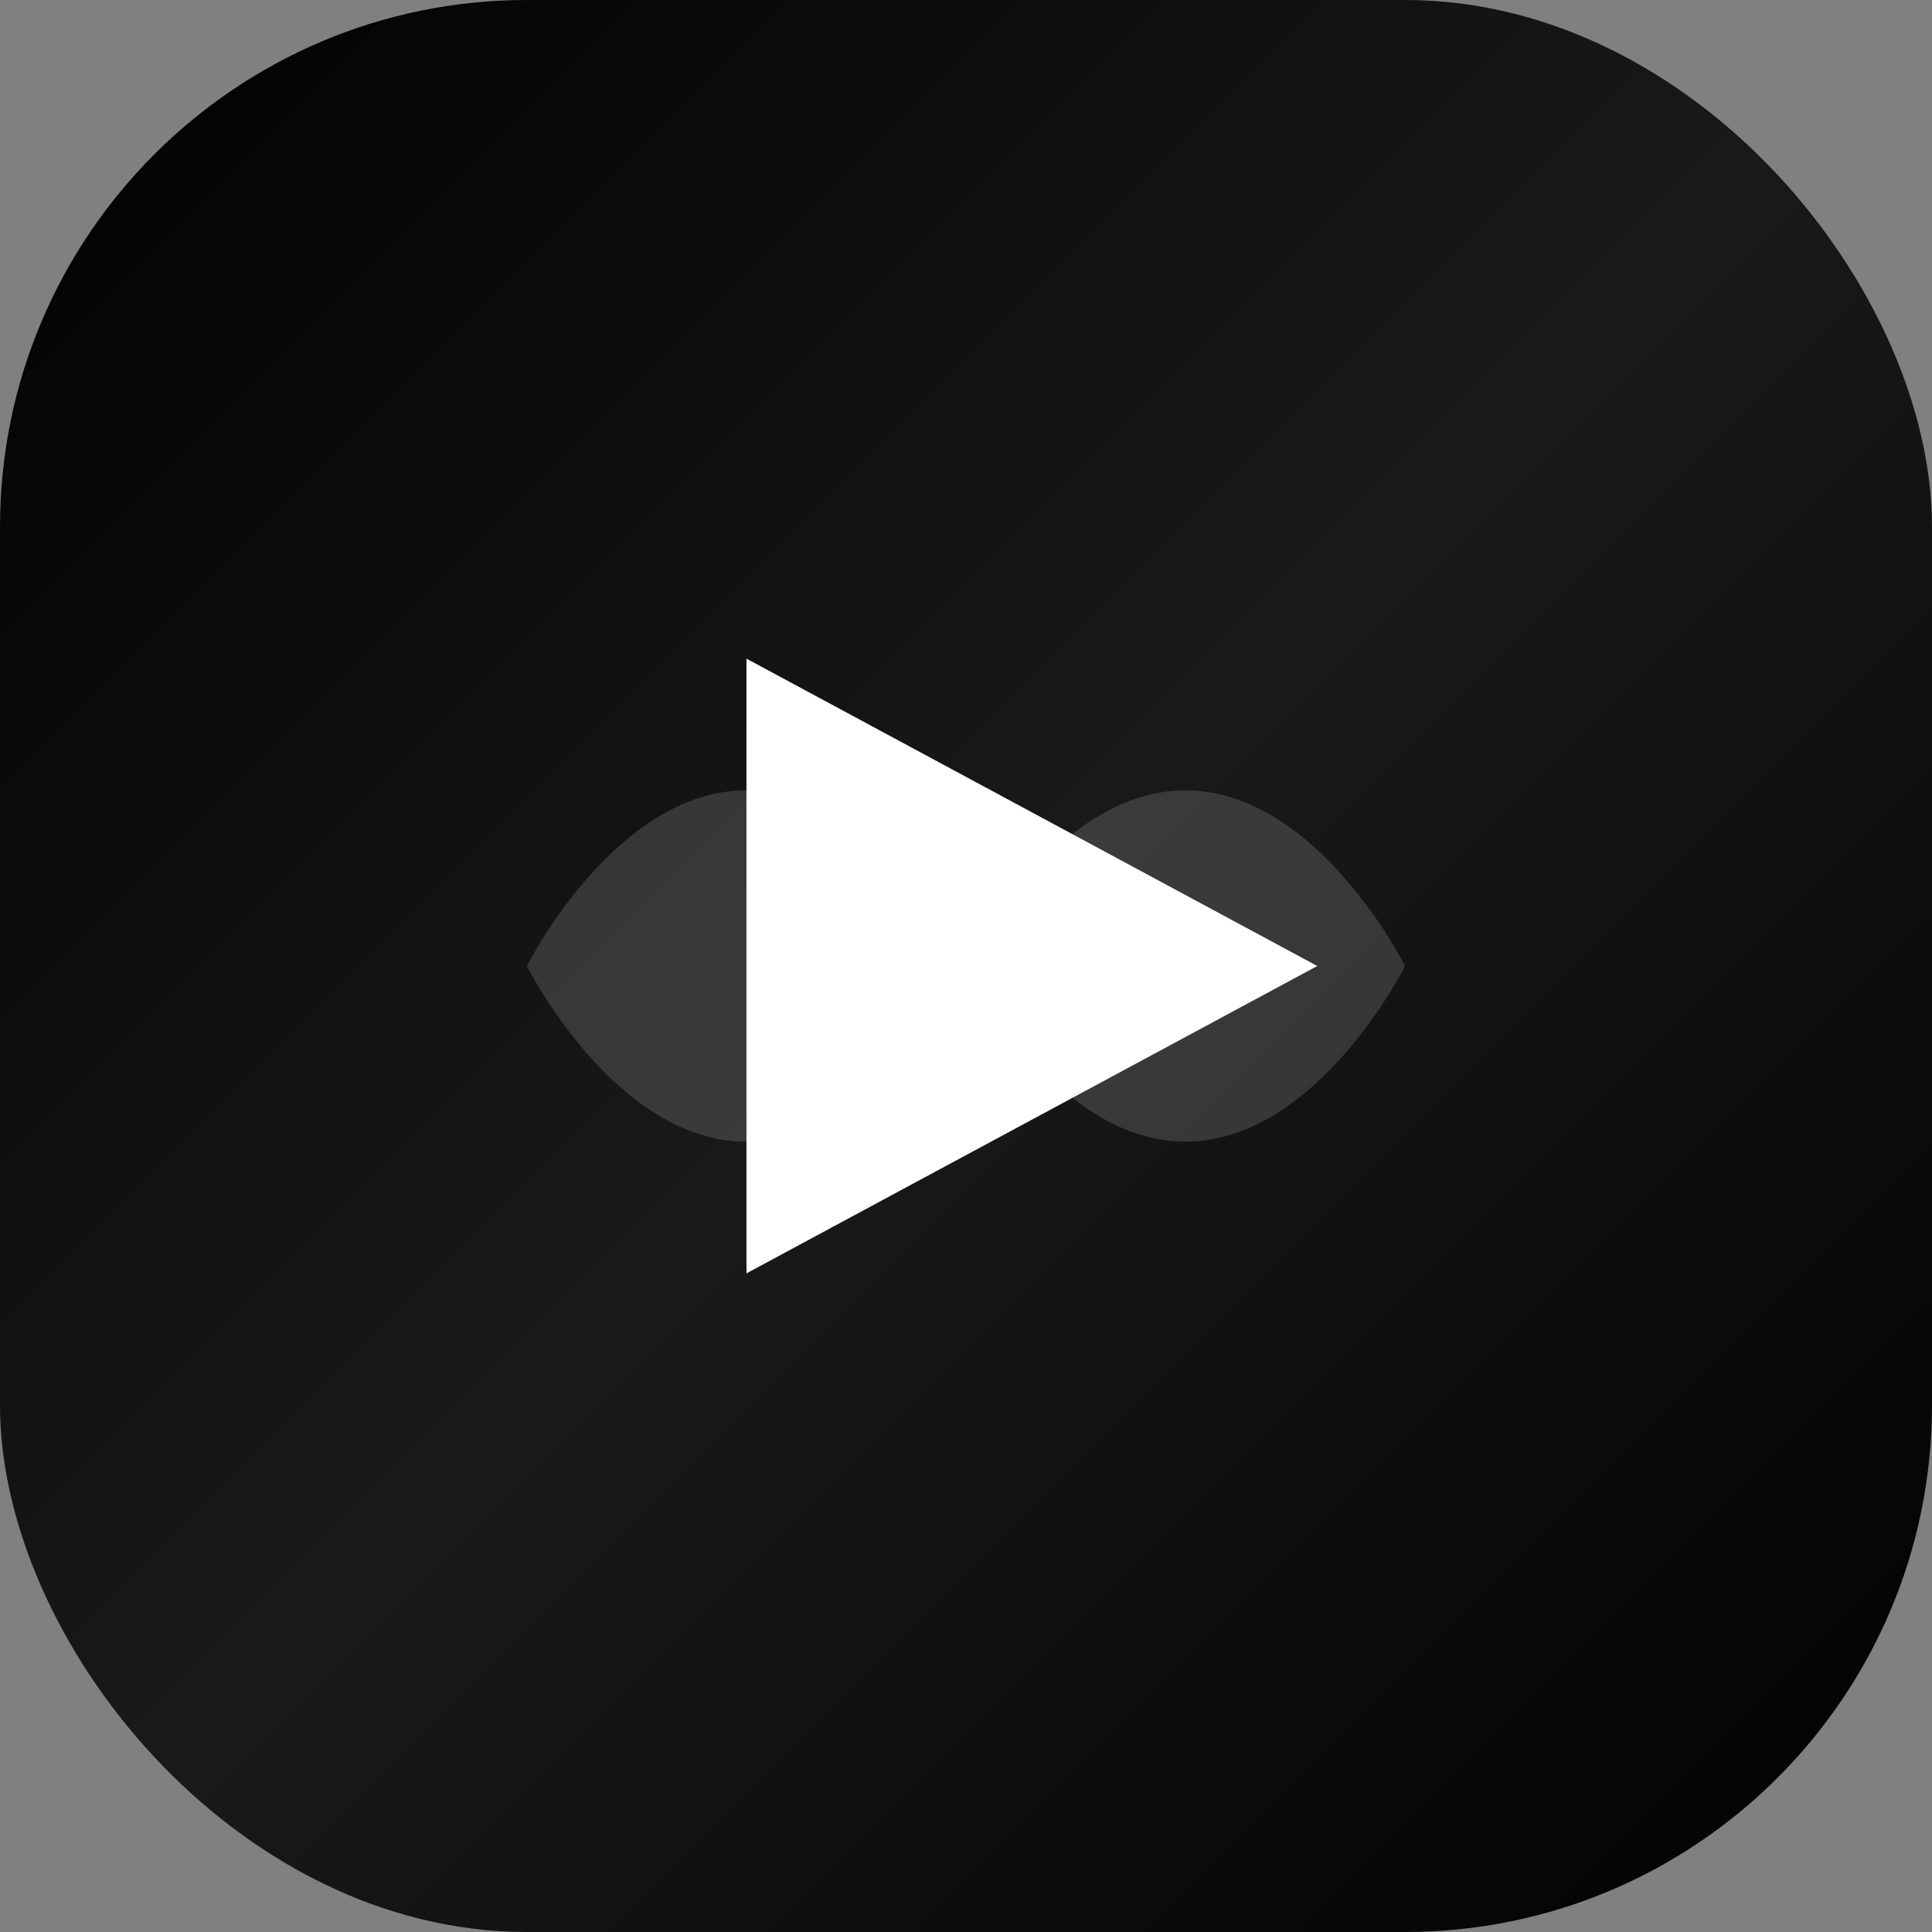
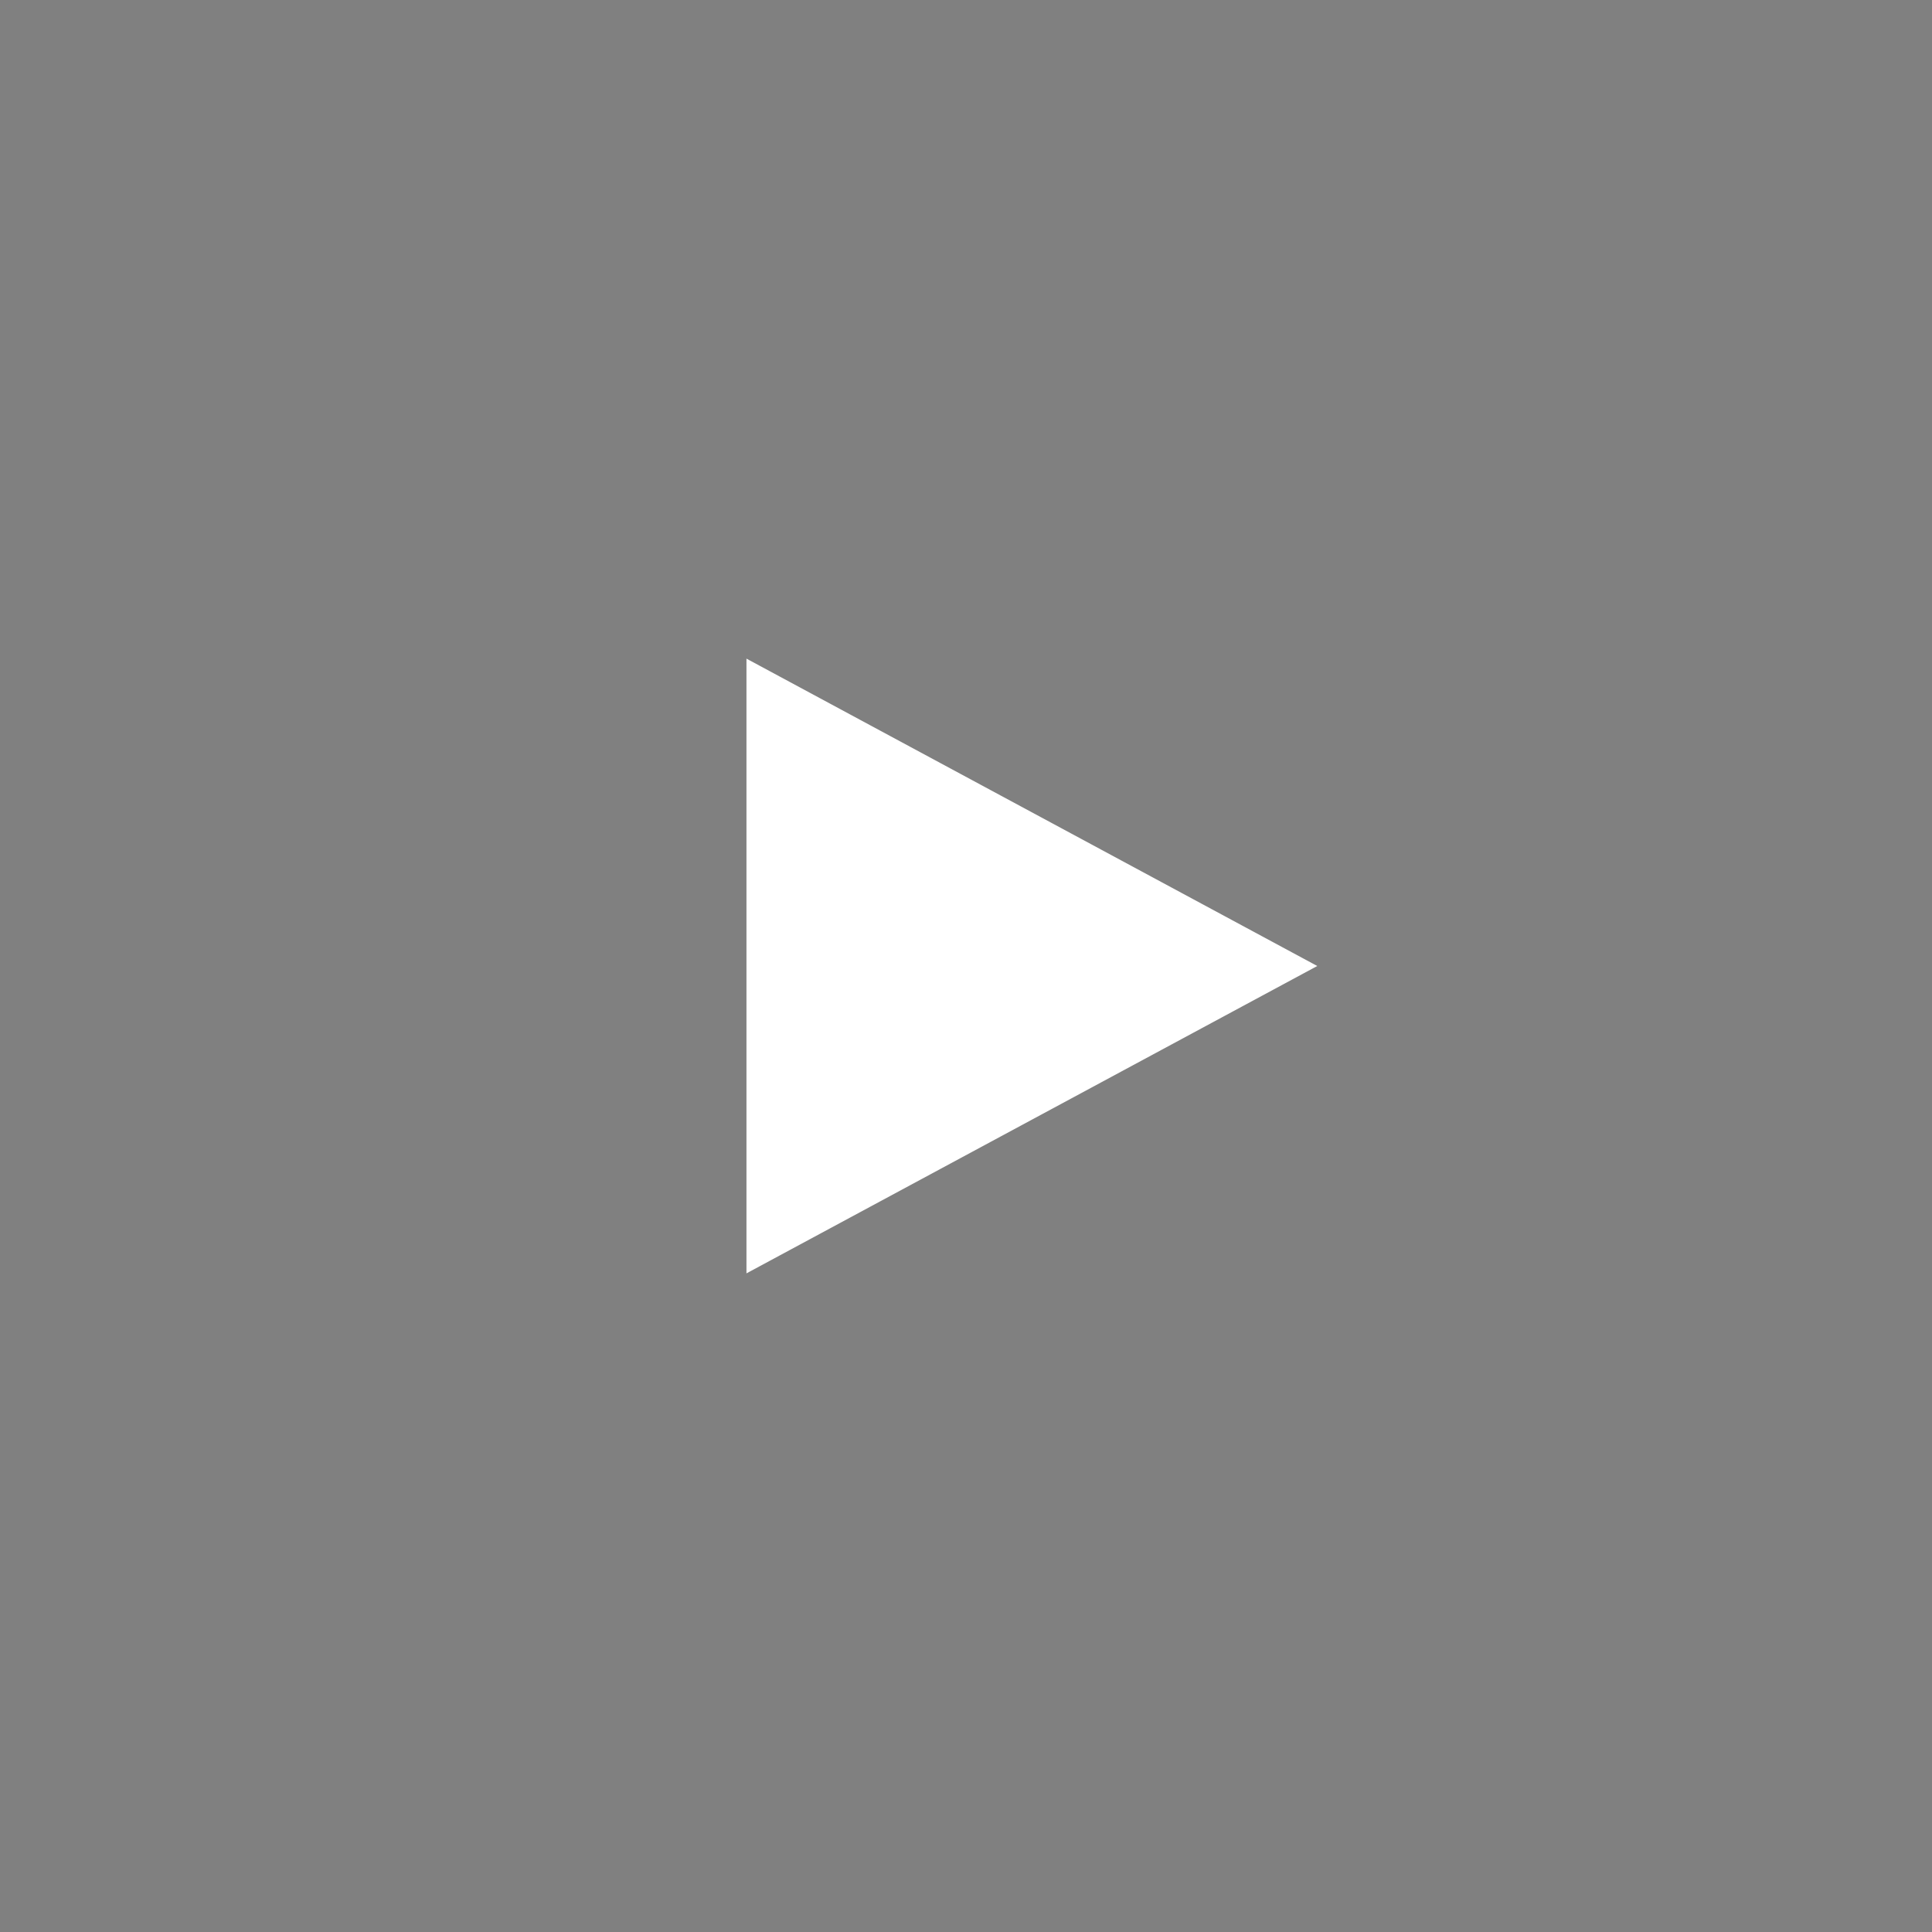
<svg xmlns="http://www.w3.org/2000/svg" width="44" height="44" viewBox="0 0 44 44" fill="none">
  <rect x="0" y="0" width="44" height="44" fill="#808080" stroke="none" />
-   <rect width="44" height="44" rx="12" fill="hsl(210 100% 50%)" />
-   <rect width="44" height="44" rx="12" fill="url(#shineOverlay)" style="mix-blend-mode: overlay;" />
-   <path d="M17 15L30 22L17 29V15Z" fill="white" />
-   <path d="M12 22C12 22 14 18 17 18C20 18 22 22 22 22C22 22 24 18 27 18C30 18 32 22 32 22C32 22 30 26 27 26C24 26 22 22 22 22C22 22 20 26 17 26C14 26 12 22 12 22Z" fill="white" fill-opacity="0.15" />
+   <path d="M17 15L30 22L17 29V15" fill="white" />
  <defs>
    <linearGradient id="shineOverlay" x1="0" y1="0" x2="1" y2="1" gradientUnits="objectBoundingBox">
      <stop offset="0" stop-color="white" stop-opacity="0" />
      <stop offset="0.5" stop-color="white" stop-opacity="0.1" />
      <stop offset="1" stop-color="white" stop-opacity="0" />
    </linearGradient>
  </defs>
</svg>